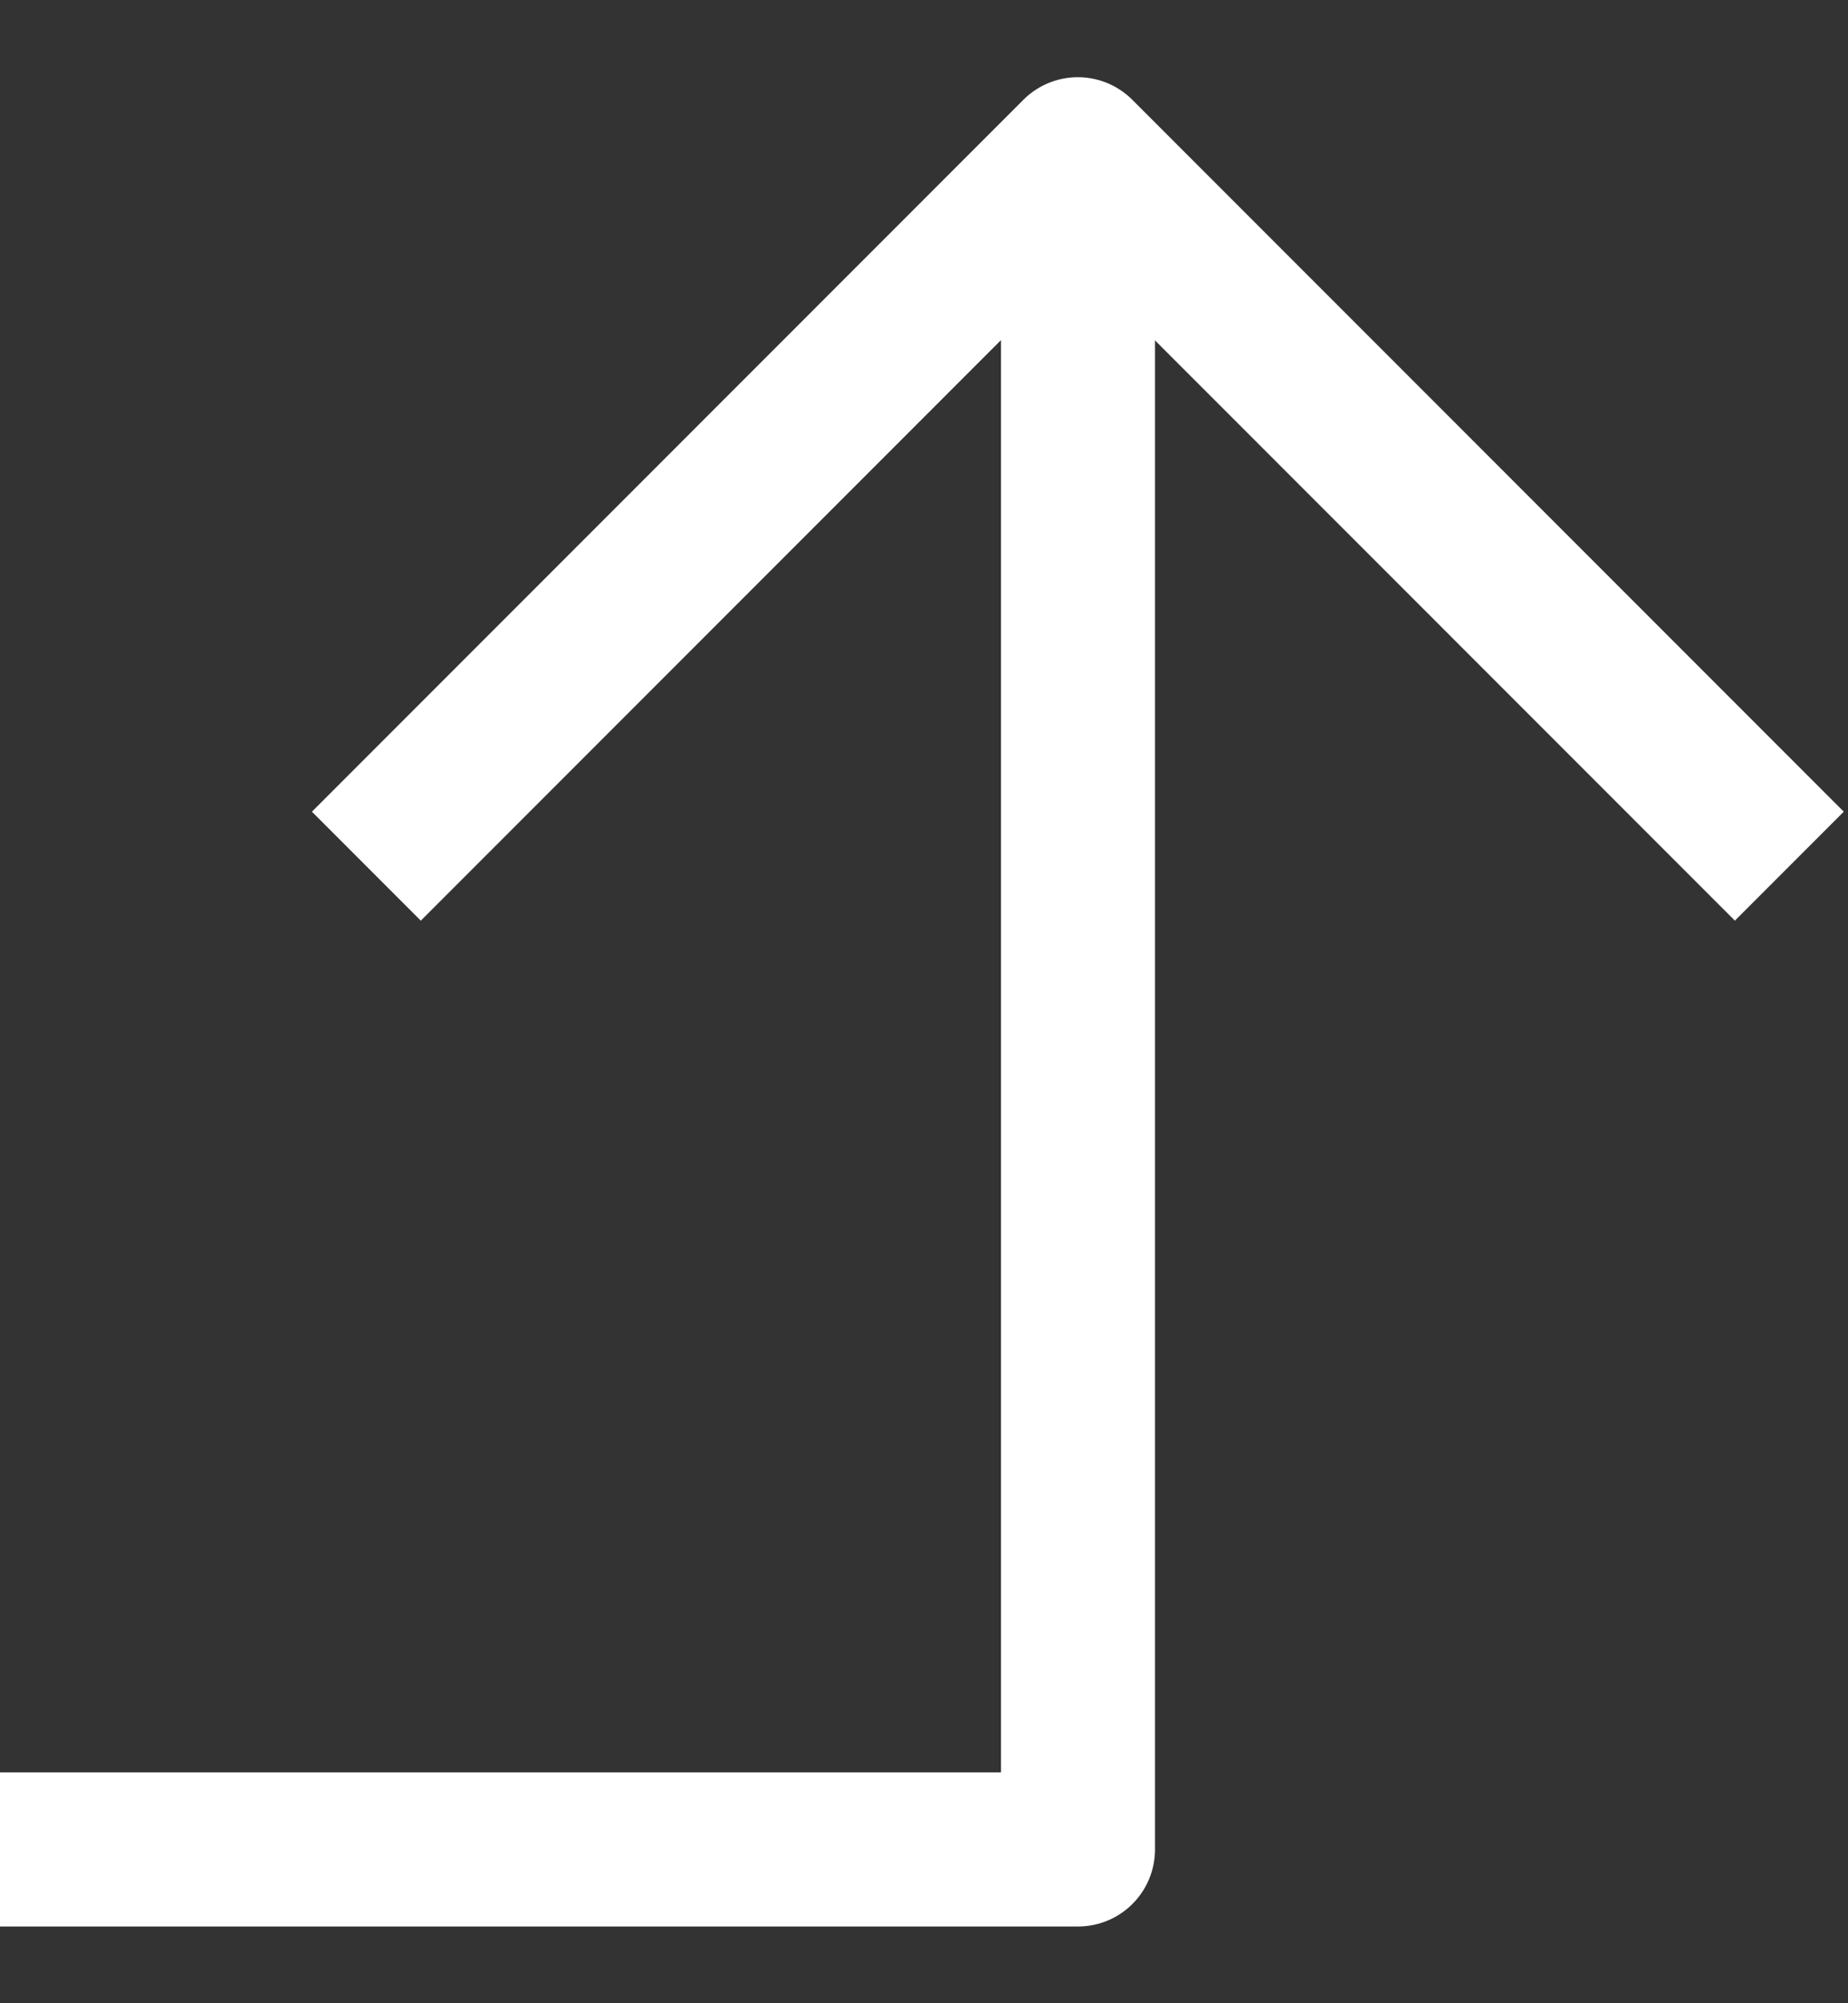
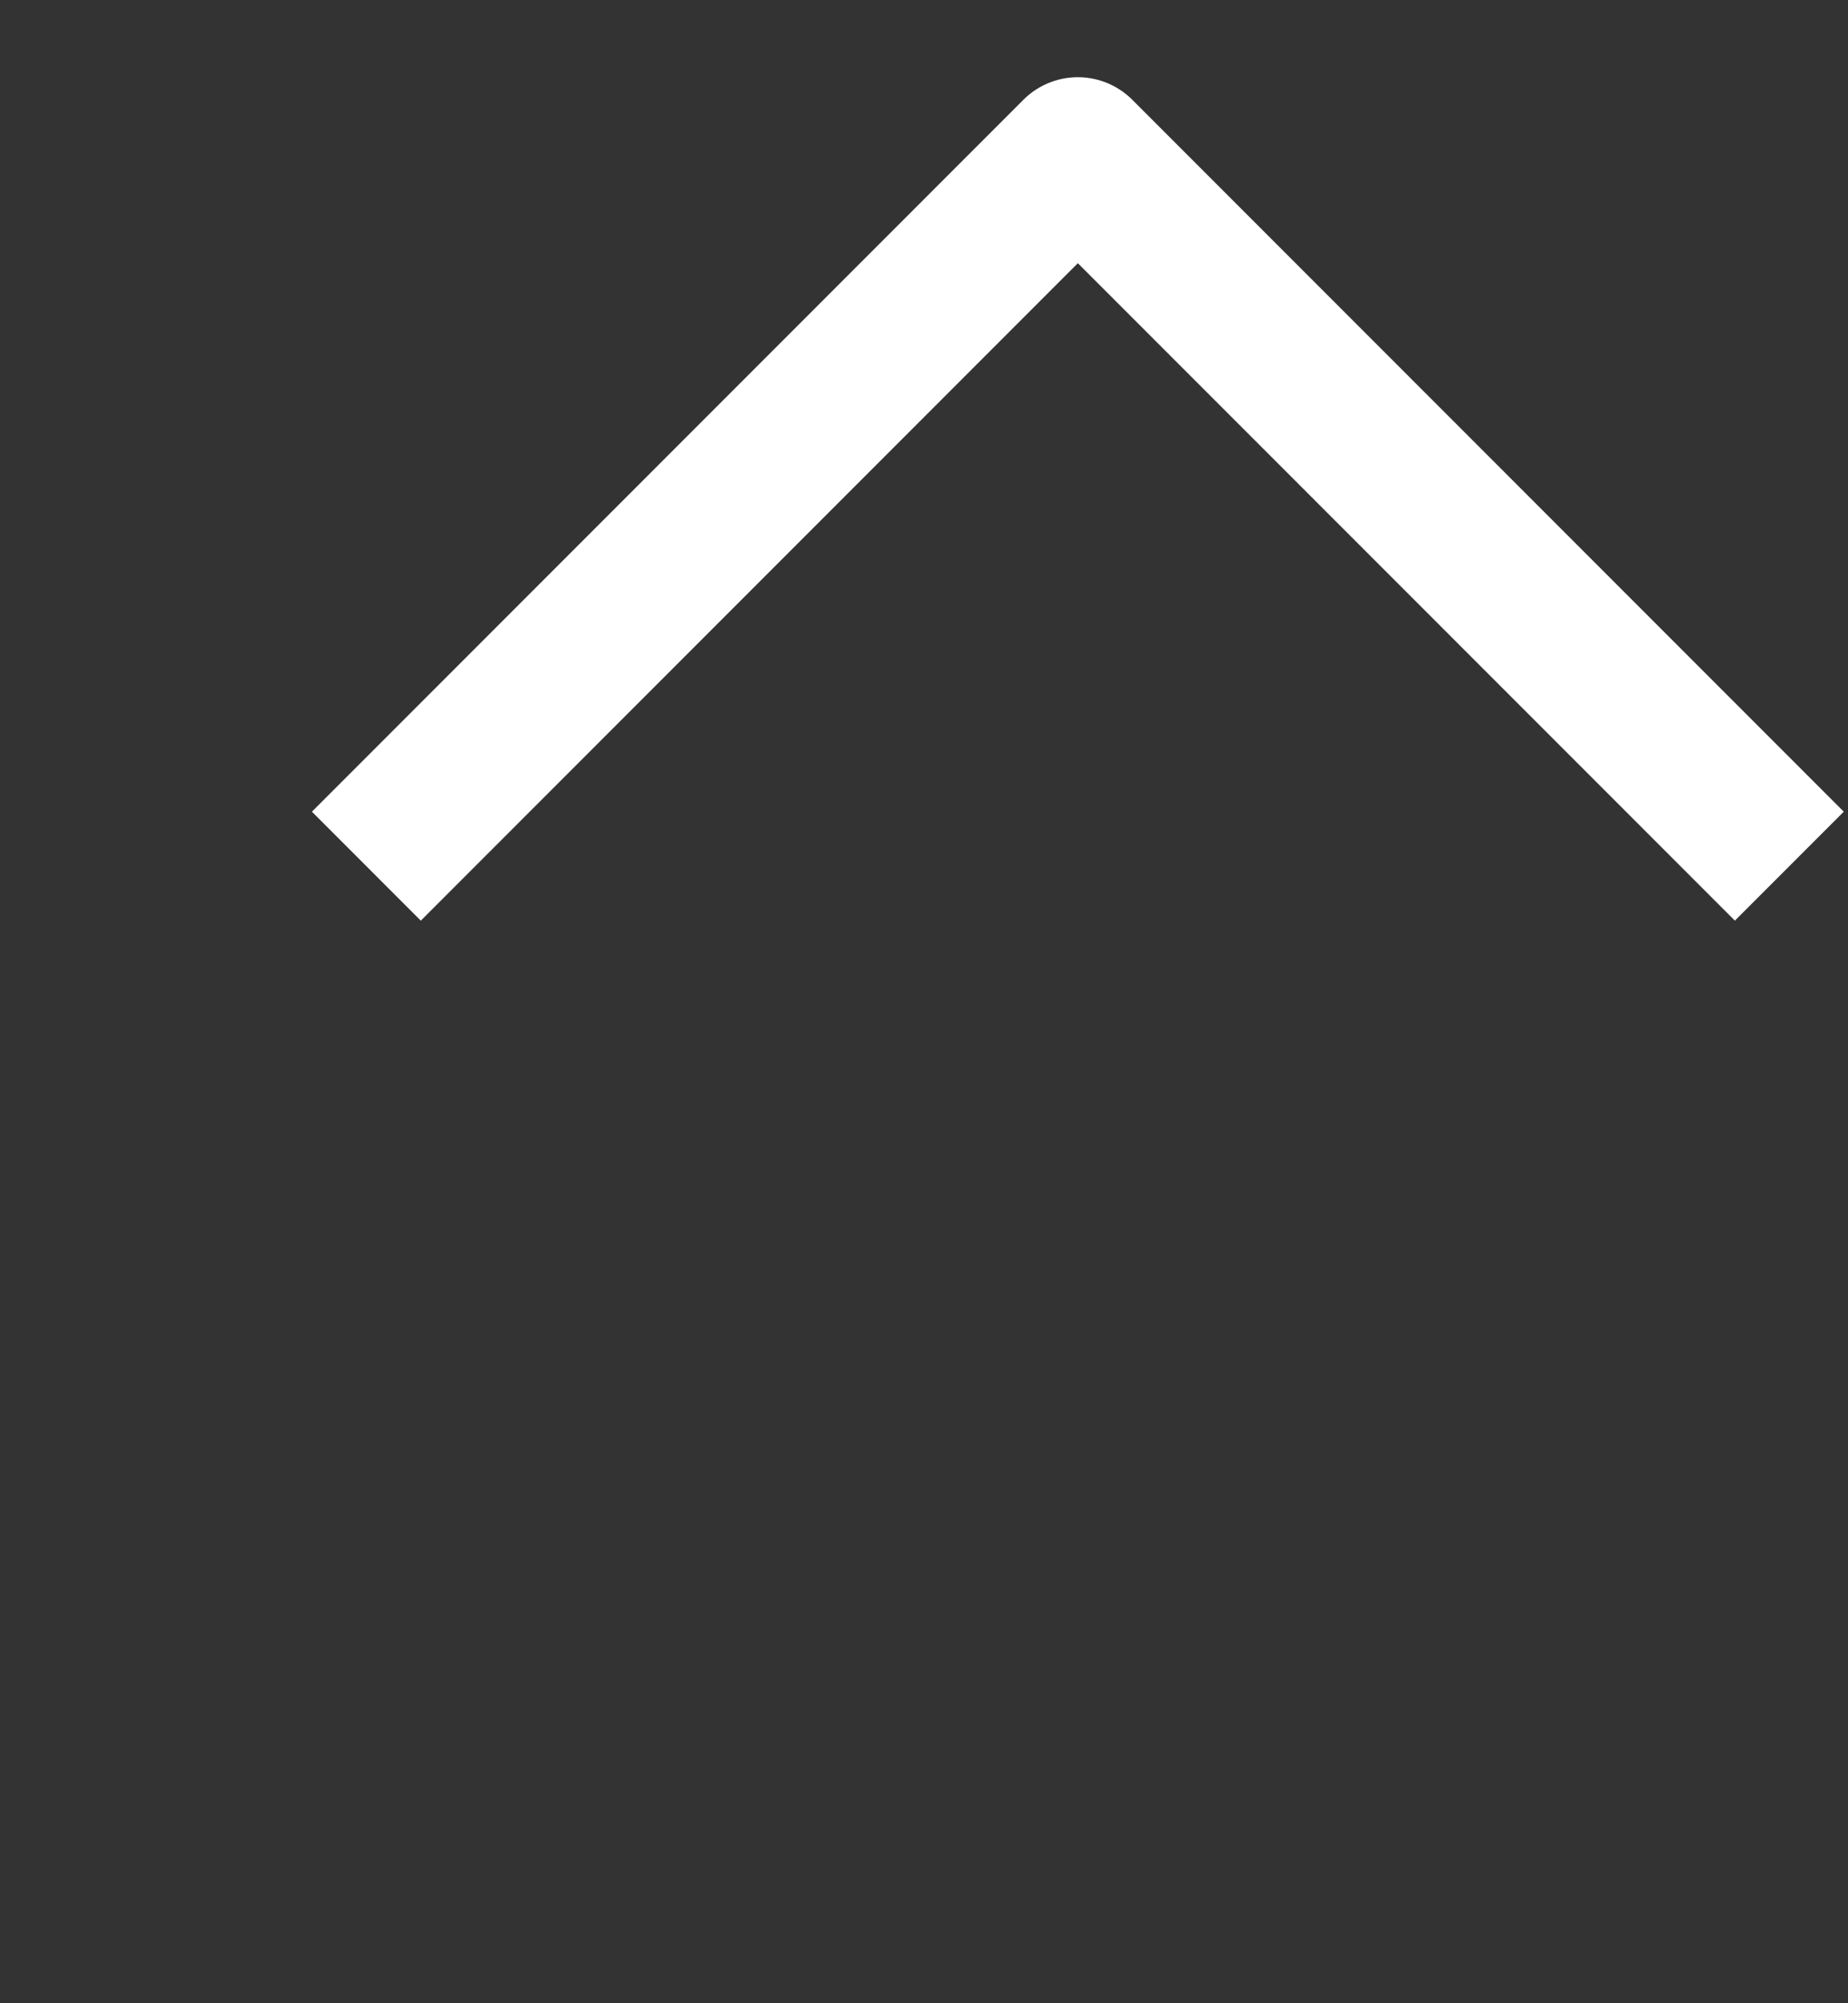
<svg xmlns="http://www.w3.org/2000/svg" width="12" height="13" viewBox="0 0 12 13" fill="none">
  <rect x="0" y="0" width="12" height="13" fill="#333333" stroke="none" />
-   <path d="M0 12.002H7V1.002" stroke="white" stroke-linejoin="round" />
  <path d="M2.379 5.621L6.999 1.001L11.619 5.621" stroke="white" stroke-linejoin="round" />
</svg>